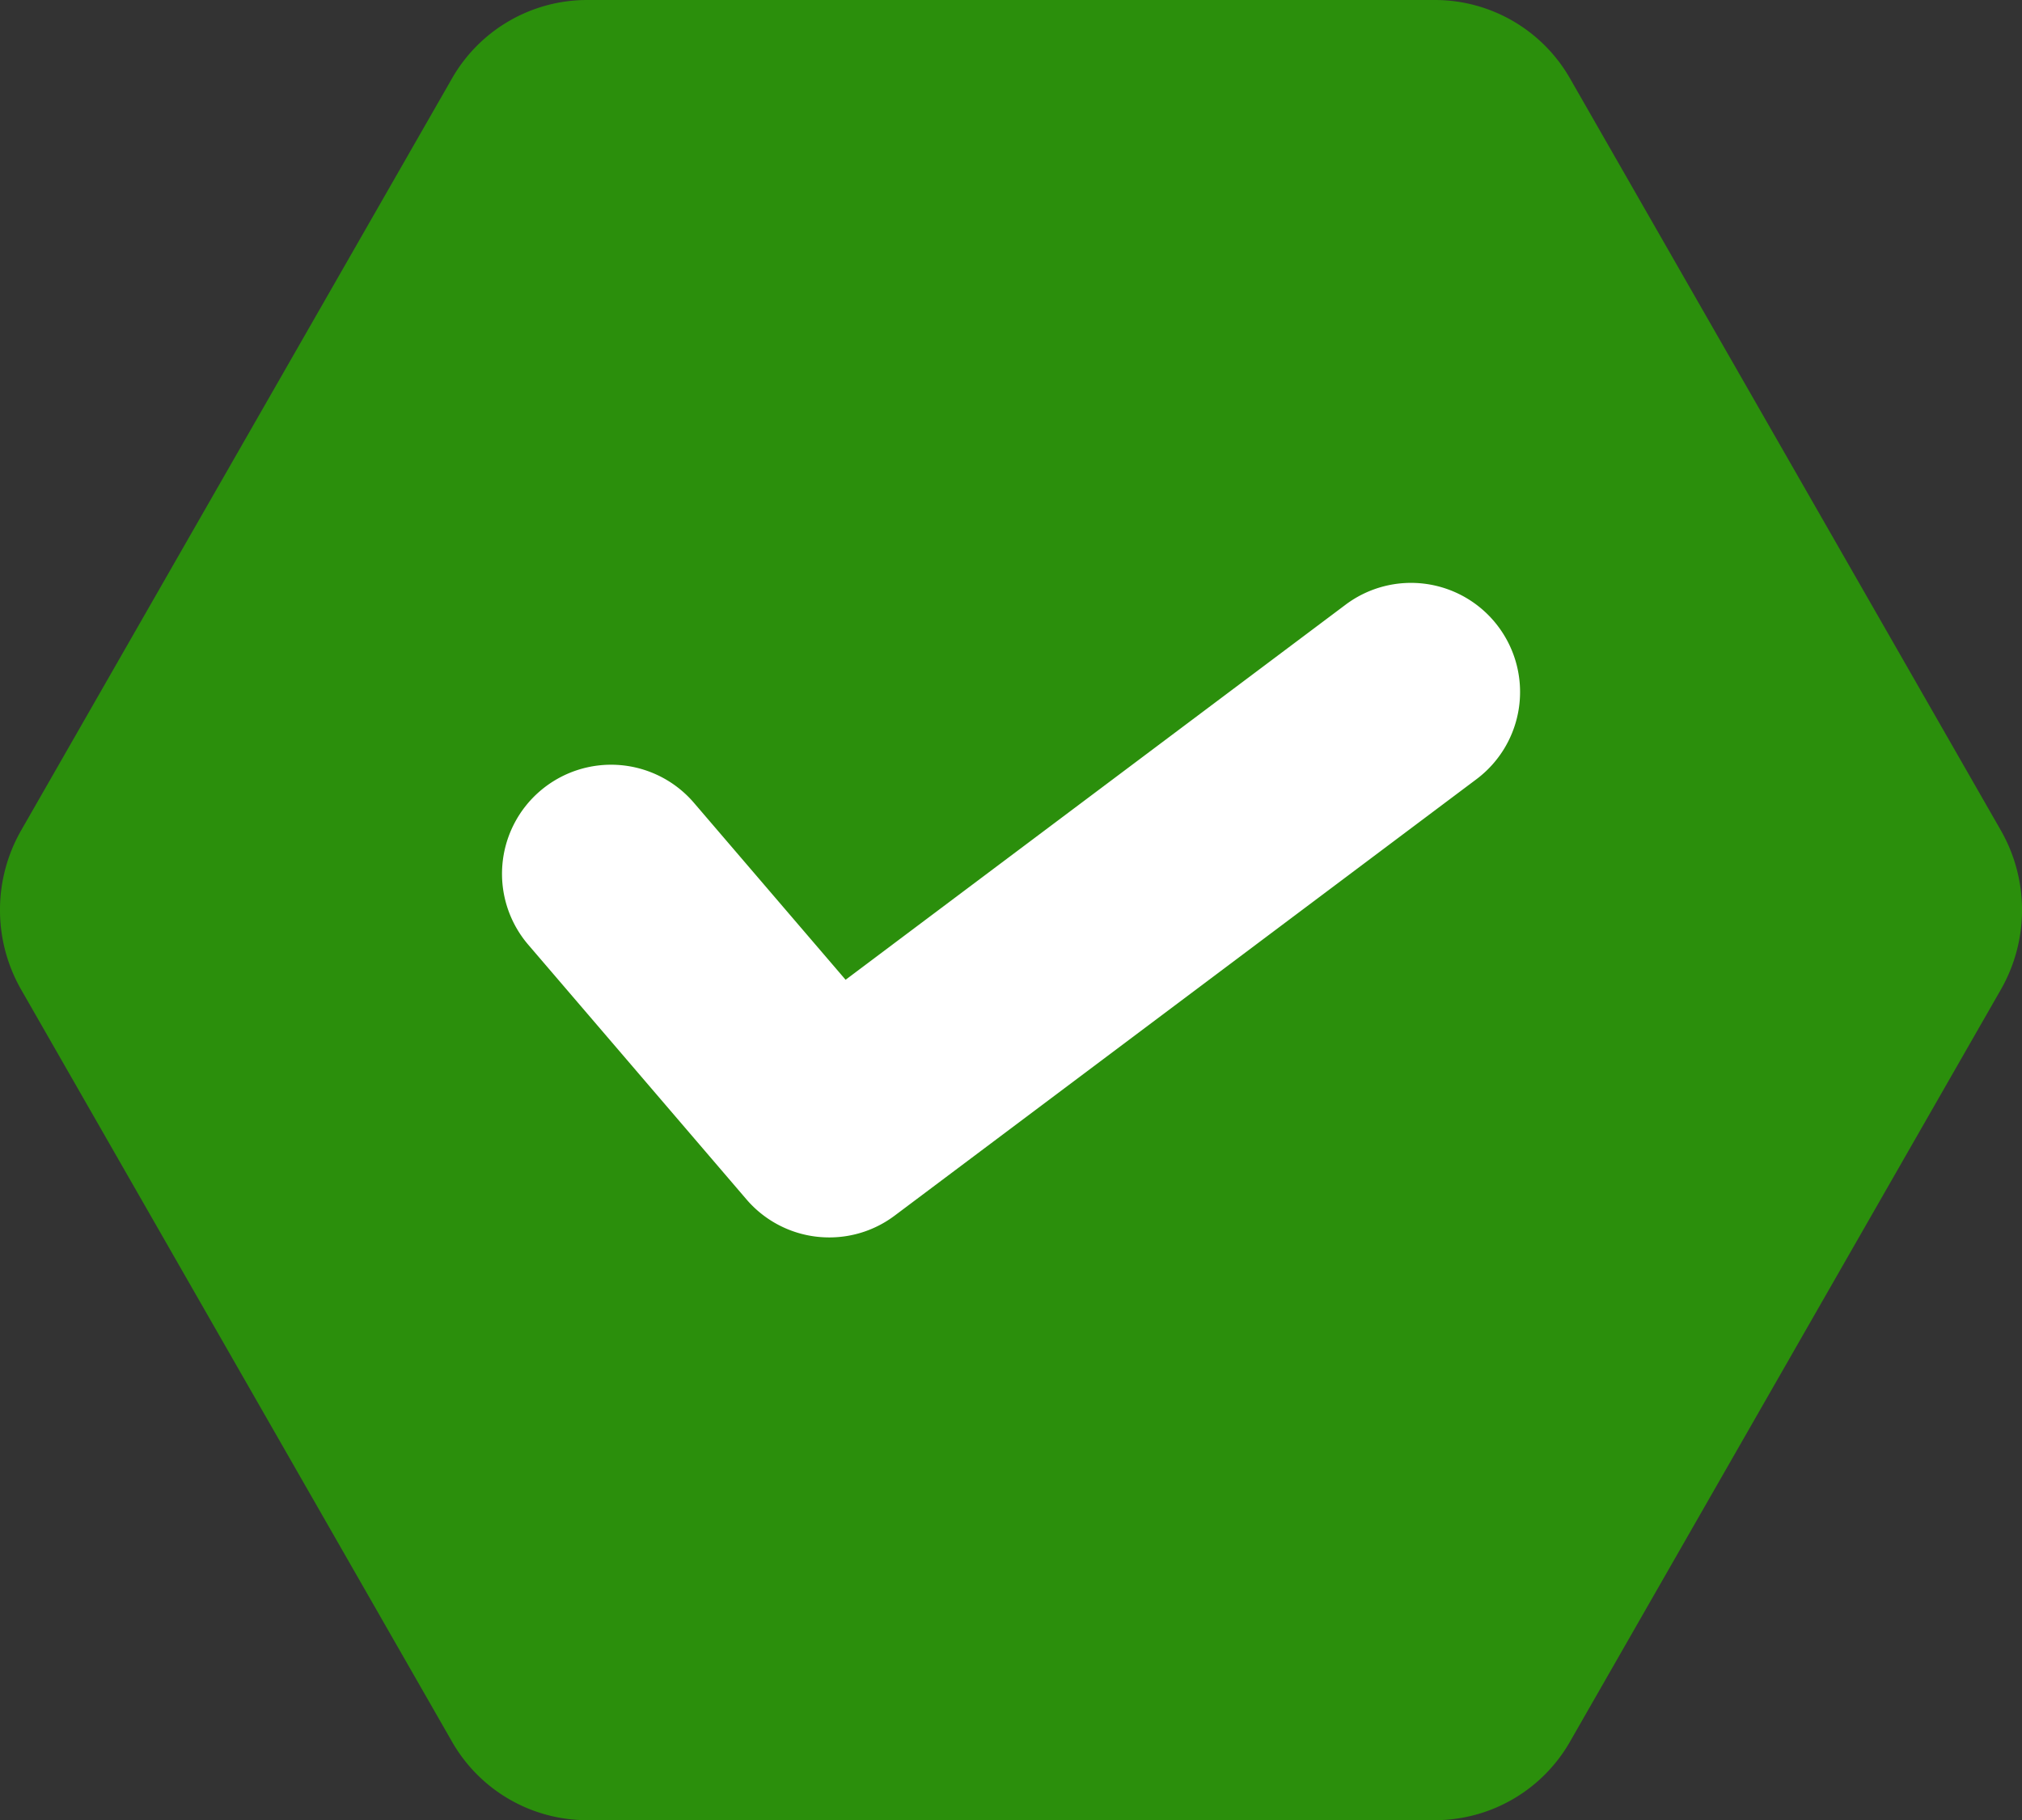
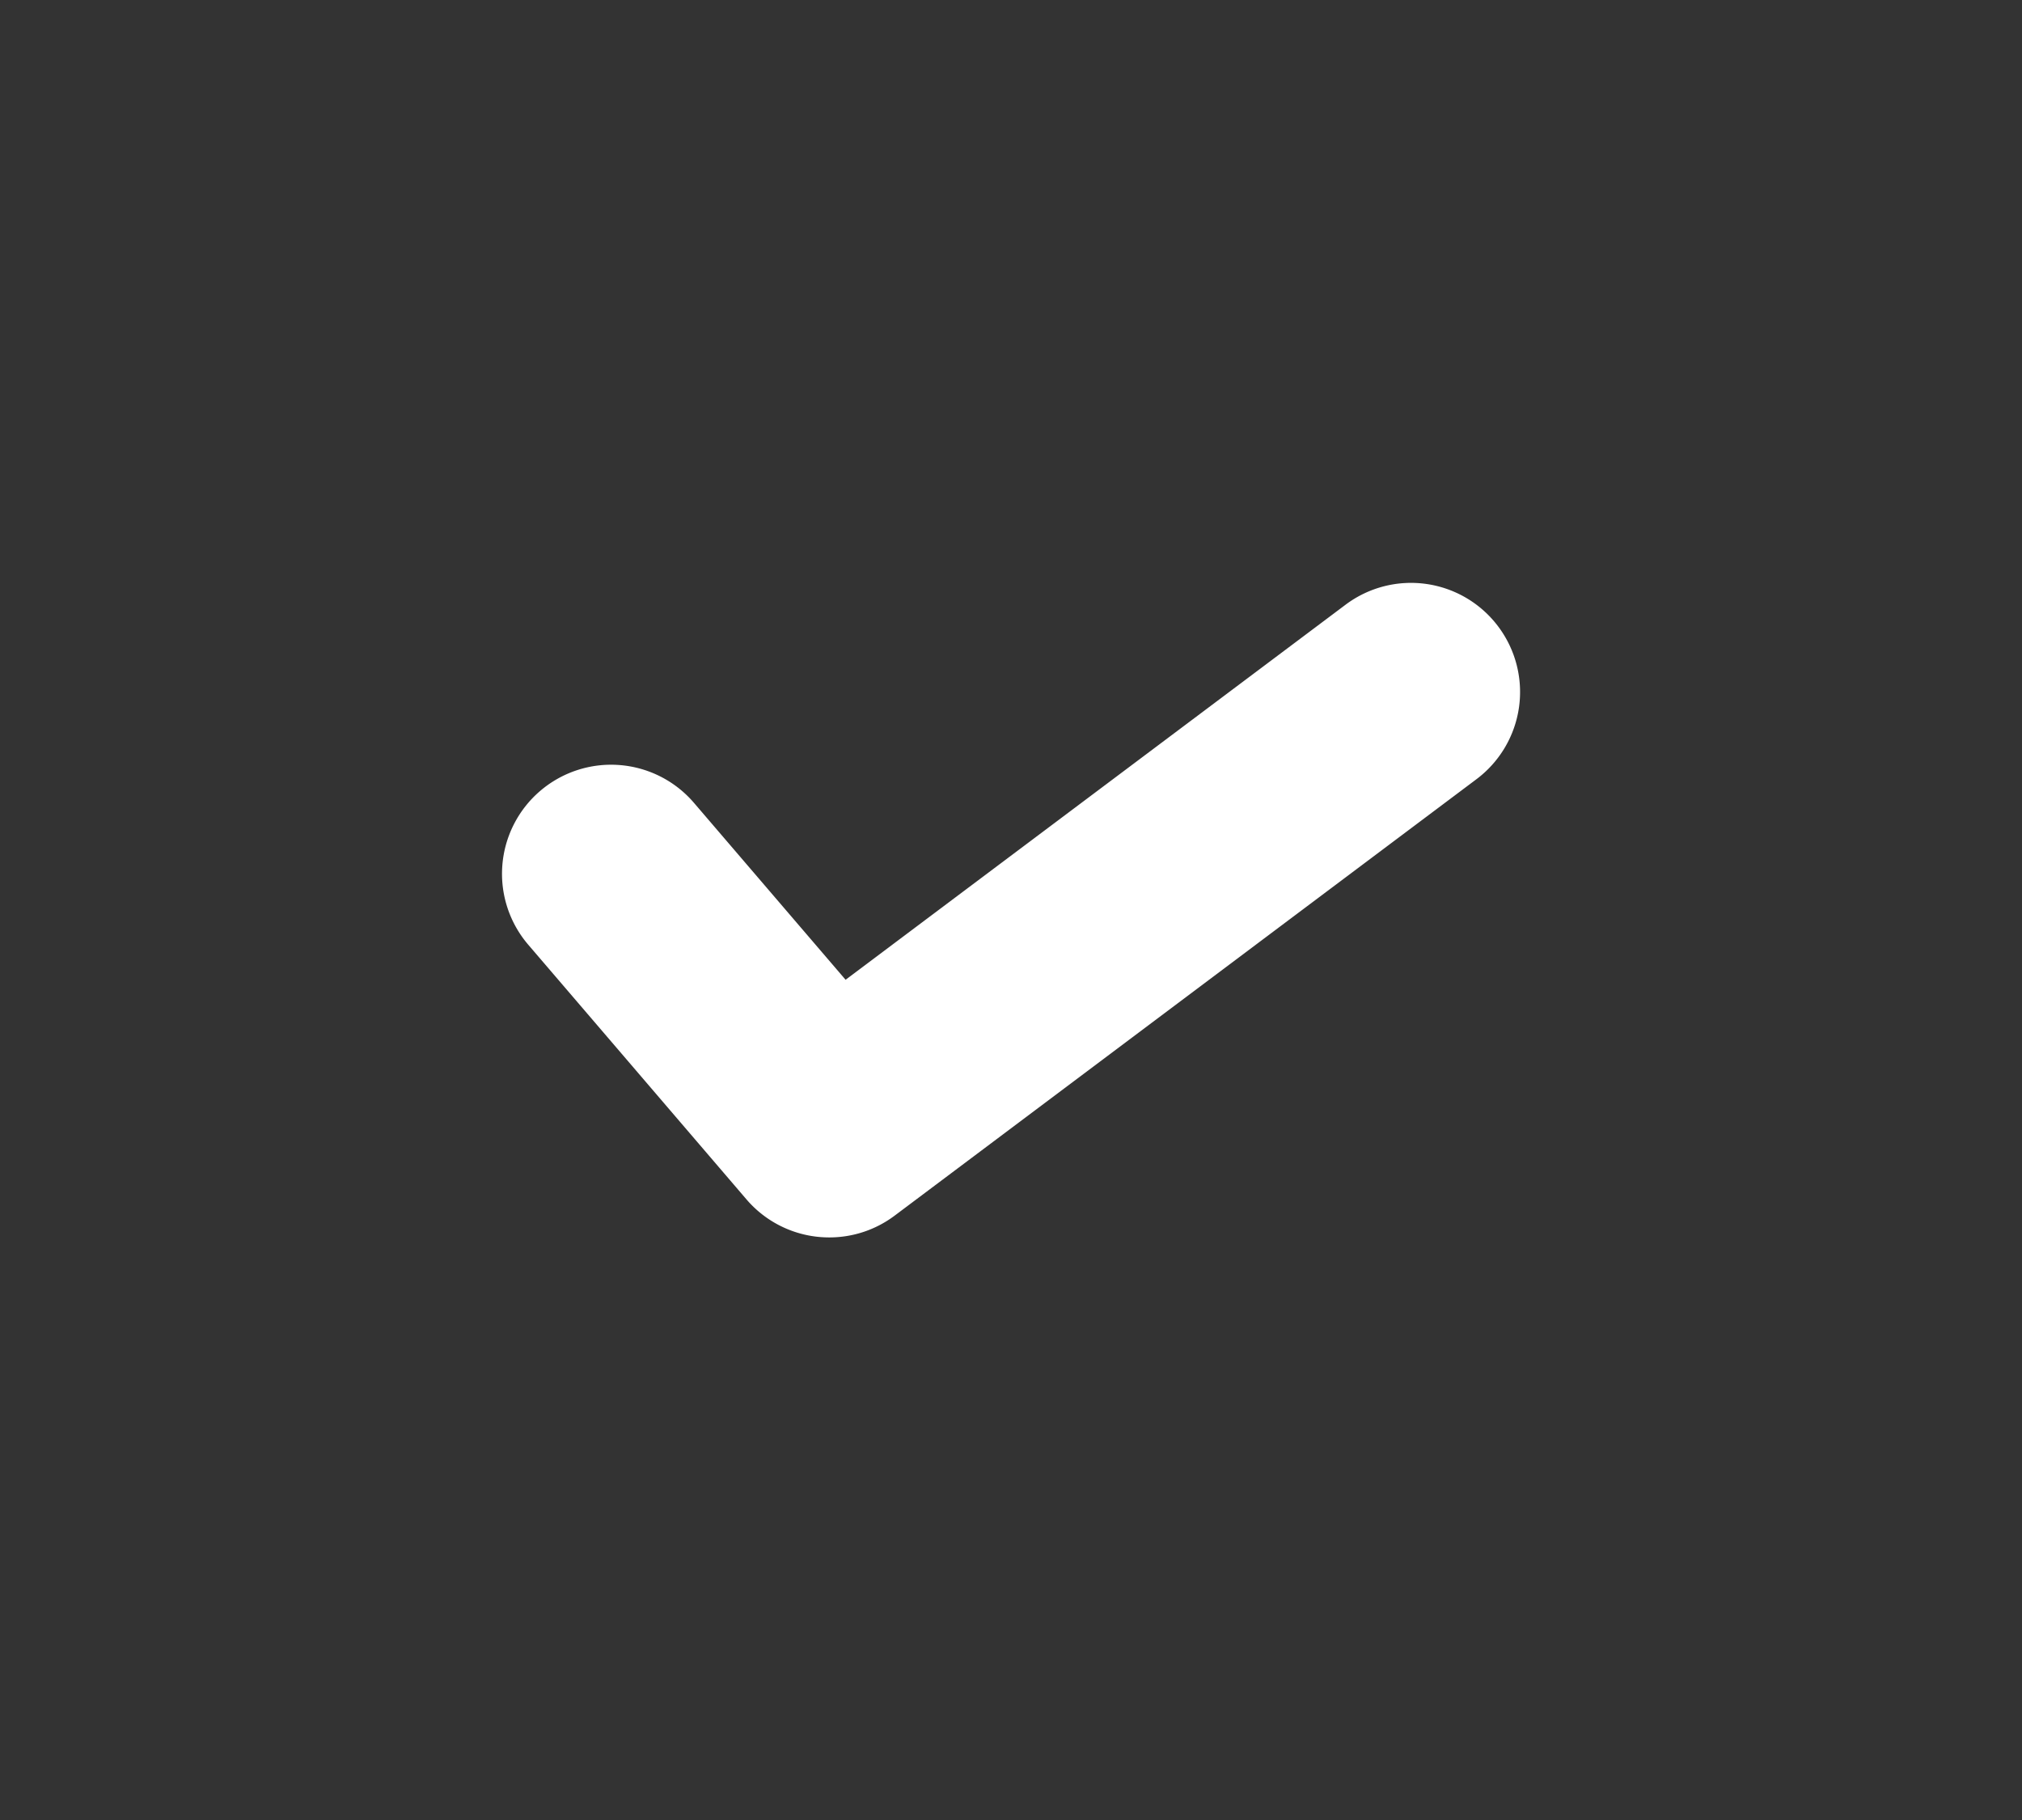
<svg xmlns="http://www.w3.org/2000/svg" width="19.998" height="18" viewBox="0 0 19.998 18">
  <rect x="0" y="0" width="19.998" height="18" fill="#333333" stroke="none" />
  <defs>
    <style>.a{fill:#2b8f0c;}.b{fill:#fff;}</style>
  </defs>
  <g transform="translate(-5623.965 591.432)">
    <g transform="translate(5623.965 -591.432)">
-       <path class="a" d="M5638.161-591.432a1.54,1.54,0,0,1,1.333.778l4.26,7.434a1.585,1.585,0,0,1,0,1.574l-4.26,7.435a1.54,1.54,0,0,1-1.333.779h-8.394a1.54,1.54,0,0,1-1.333-.779l-4.26-7.435a1.585,1.585,0,0,1,0-1.574l4.26-7.434a1.54,1.54,0,0,1,1.333-.778Z" transform="translate(-5623.965 591.432)" />
-     </g>
+       </g>
    <g transform="translate(5628.93 -585.668)">
      <path class="b" d="M5642.219-567.841a1.077,1.077,0,0,1-.82-.377l-2.157-2.517a1.078,1.078,0,0,1,.117-1.521,1.079,1.079,0,0,1,1.521.117l1.5,1.75,4.945-3.709a1.078,1.078,0,0,1,1.51.216,1.078,1.078,0,0,1-.216,1.51l-5.753,4.315A1.074,1.074,0,0,1,5642.219-567.841Z" transform="translate(-5638.982 574.314)" />
    </g>
  </g>
</svg>